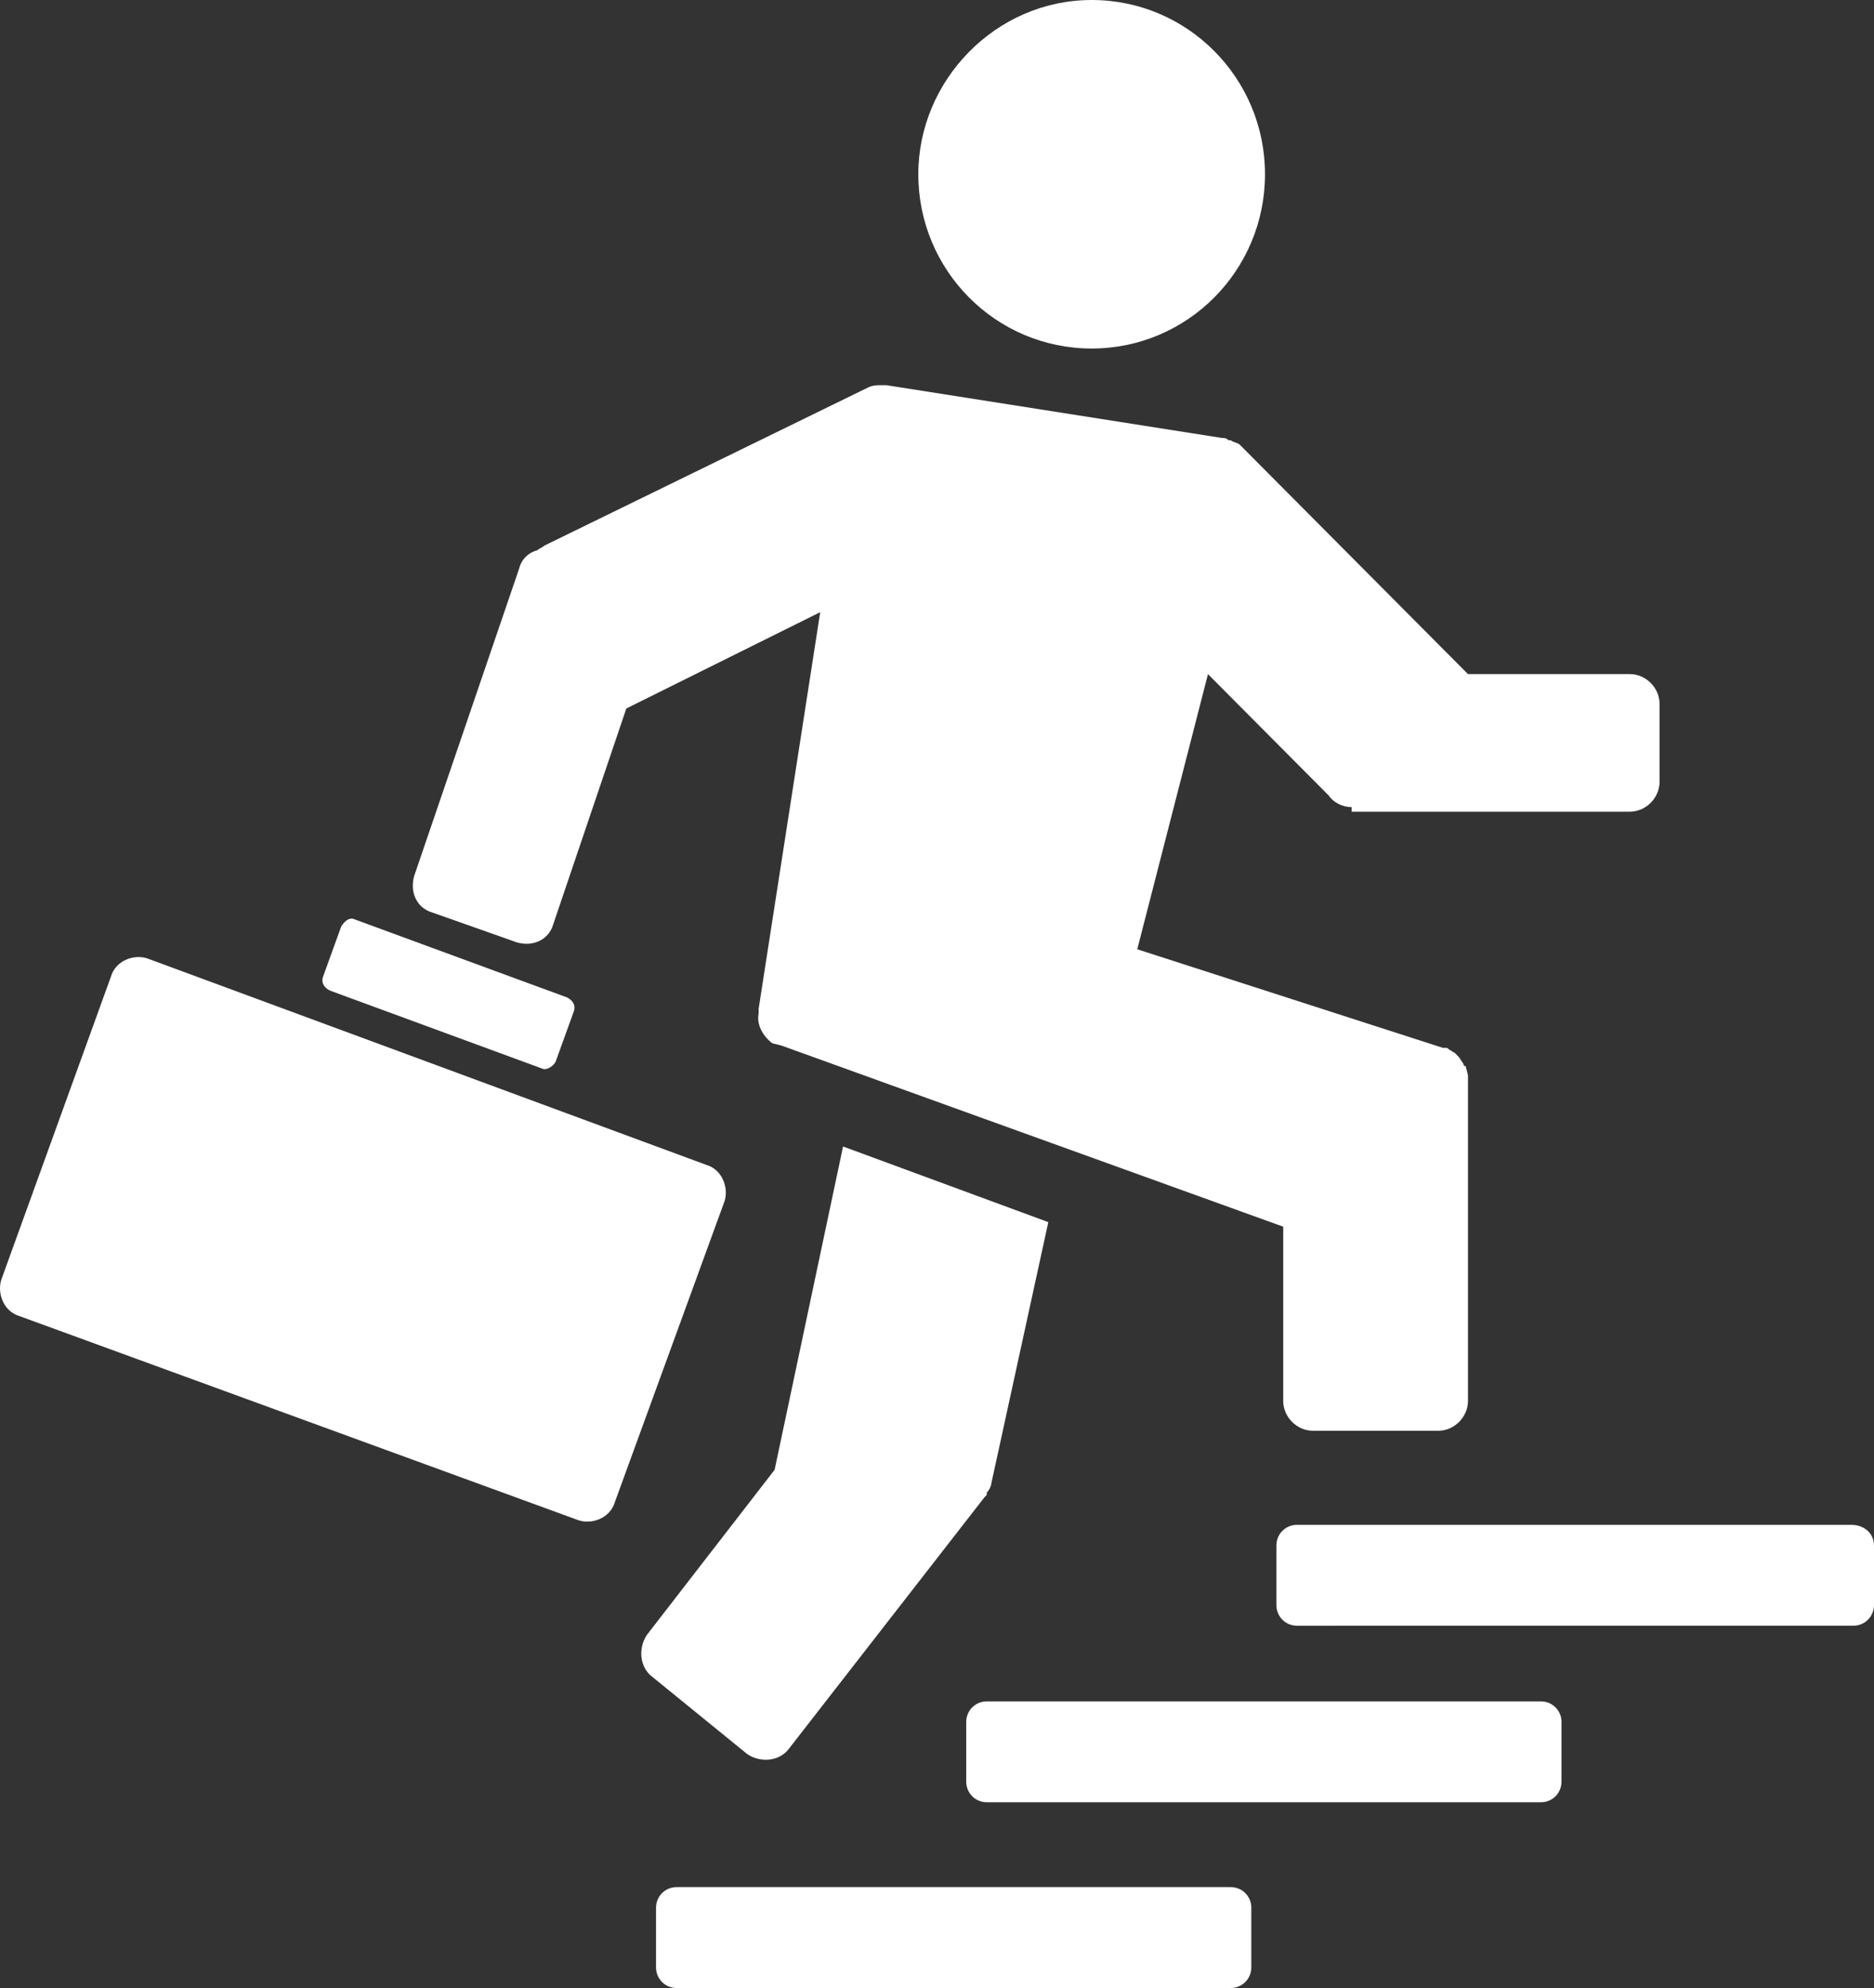
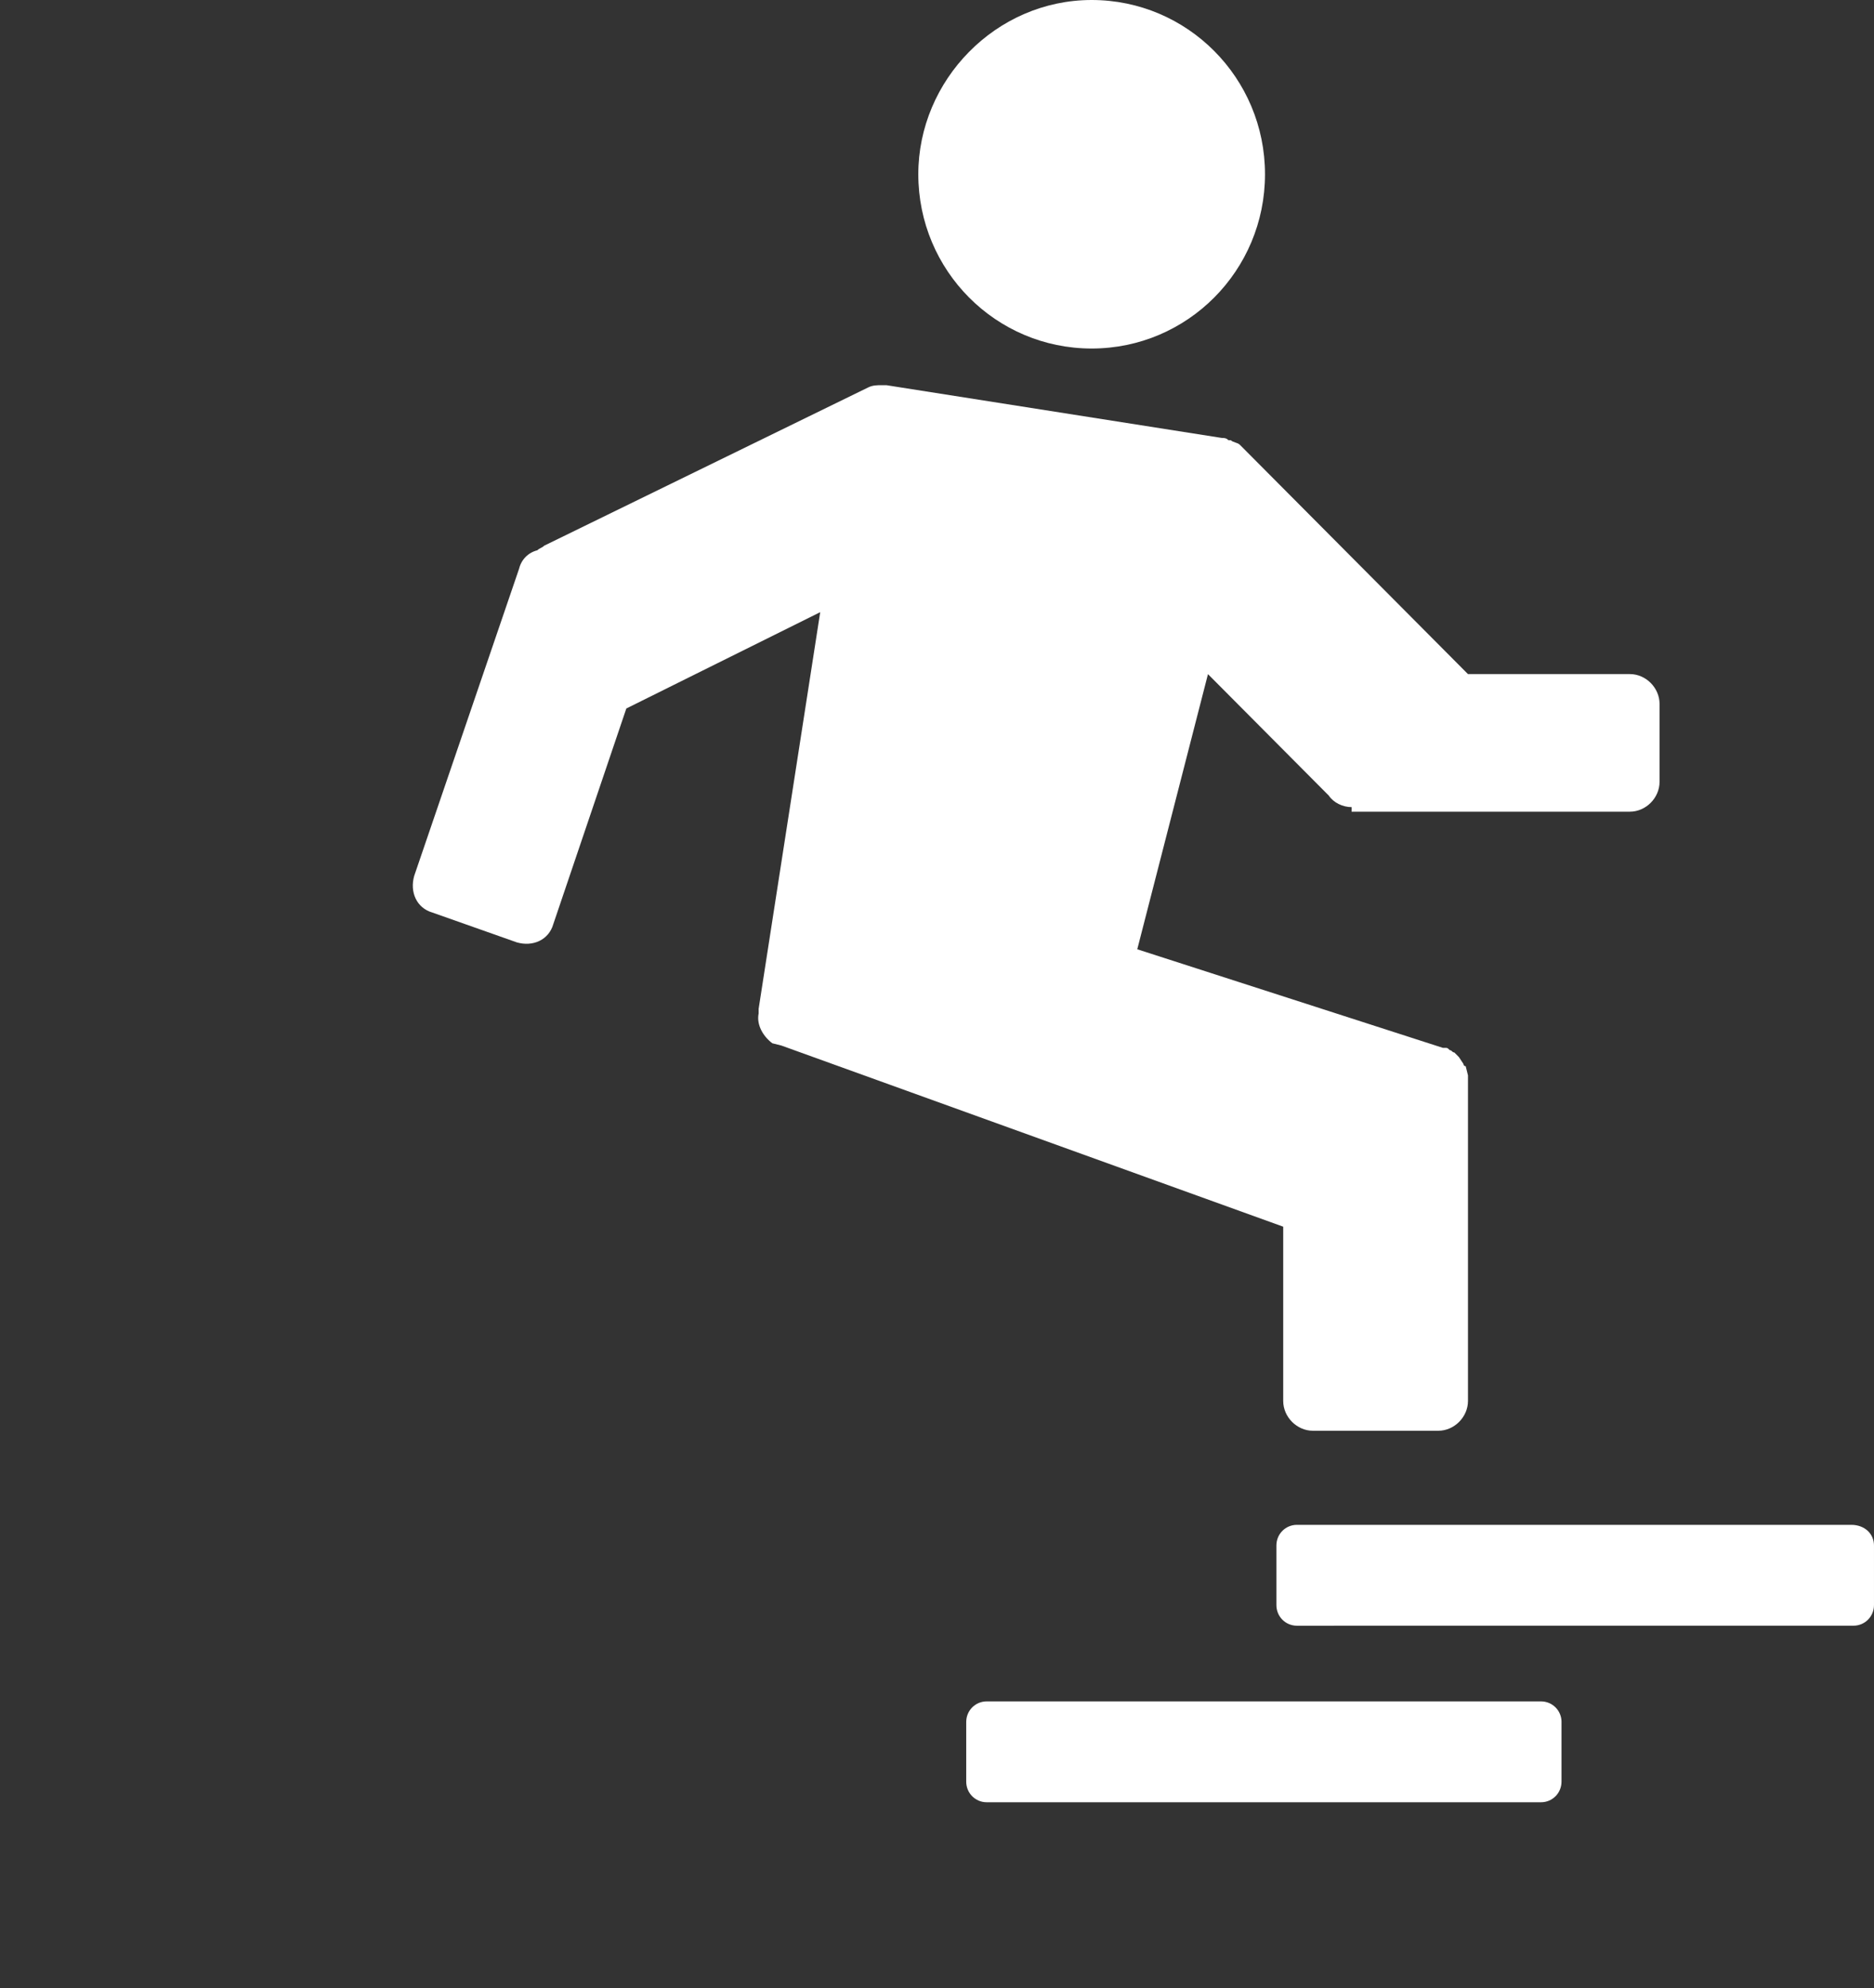
<svg xmlns="http://www.w3.org/2000/svg" width="149" height="158" viewBox="0 0 149 158" fill="none">
  <rect x="0" y="0" width="149" height="158" fill="#333333" stroke="none" />
  <path d="M107.47 64.148C106.745 64.148 106.019 63.783 105.656 63.236L96.045 53.578L90.423 75.446L114.724 83.281H114.905C115.086 83.281 115.086 83.281 115.268 83.463C115.449 83.463 115.449 83.645 115.631 83.645L115.993 84.008L116.356 84.555C116.356 84.555 116.356 84.737 116.536 84.737L116.717 85.465V111.343C116.717 112.619 115.629 113.712 114.359 113.712H104.385C103.115 113.712 102.027 112.619 102.027 111.343V97.493L62.13 83.097L61.405 82.915C60.681 82.369 60.135 81.457 60.318 80.546V80.181L65.214 48.654L49.799 56.308L43.995 73.439C43.632 74.715 42.363 75.262 41.093 74.897L34.384 72.528C33.114 72.163 32.57 70.888 32.933 69.612L41.275 45.192C41.456 44.464 42 43.916 42.726 43.734C42.907 43.552 43.089 43.552 43.27 43.369L69.022 30.795C69.385 30.613 69.747 30.613 70.11 30.613H70.473L97.131 34.804C97.312 34.804 97.494 34.804 97.675 34.986H97.856C98.037 35.167 98.4 35.167 98.581 35.351L116.716 53.574H129.592C130.862 53.574 131.95 54.667 131.95 55.944V62.139C131.95 63.416 130.862 64.509 129.592 64.509L107.47 64.513L107.47 64.148Z" fill="white" />
  <path d="M148.999 122.828V127.566C148.999 128.477 148.274 129.205 147.367 129.205L103.118 129.207C102.211 129.207 101.486 128.478 101.486 127.567V122.829C101.486 121.918 102.211 121.189 103.118 121.189H147.186C148.275 121.188 148.999 121.916 148.999 122.828Z" fill="white" />
  <path d="M124.154 136.86V141.598C124.154 142.509 123.43 143.238 122.522 143.238H78.455C77.548 143.238 76.823 142.509 76.823 141.598V136.86C76.823 135.949 77.548 135.22 78.455 135.22H122.522C123.43 135.22 124.156 135.949 124.156 136.86H124.154Z" fill="white" />
-   <path d="M99.491 151.621V156.359C99.491 157.27 98.766 157.999 97.859 157.999L53.791 158C52.884 158 52.16 157.272 52.16 156.36V151.622C52.16 150.711 52.884 149.983 53.791 149.983H97.859C98.766 149.981 99.492 150.71 99.492 151.621H99.491Z" fill="white" />
  <path d="M86.797 0C94.413 0 100.579 6.196 100.579 13.85C100.579 21.503 94.413 27.699 86.797 27.699C79.18 27.699 73.014 21.503 73.014 13.85C73.013 6.379 79.18 0 86.797 0Z" fill="white" />
-   <path d="M83.351 97.132L78.817 117.907C78.817 118.089 78.636 118.454 78.454 118.636V118.818L78.273 118.999L62.677 139.046C61.952 139.957 60.502 140.139 59.414 139.411L51.797 133.215C50.89 132.487 50.709 131.029 51.434 129.936L61.589 116.815L67.03 91.119L83.351 97.132Z" fill="white" />
-   <path d="M56.149 92.577C57.419 92.941 57.963 94.4 57.599 95.493L48.894 119.365C48.531 120.642 47.08 121.188 45.992 120.823L1.561 104.604C0.291 104.239 -0.253 102.781 0.11 101.688L8.815 77.632C9.178 76.356 10.629 75.809 11.717 76.174L56.149 92.577Z" fill="white" />
-   <path d="M28.221 73.077L45.086 79.273C45.449 79.455 45.81 79.82 45.63 80.366L44.179 84.376C43.998 84.74 43.454 85.104 43.091 84.922L26.226 78.726C25.863 78.545 25.501 78.18 25.682 77.633L27.133 73.624C27.496 73.077 27.859 72.894 28.221 73.077Z" fill="white" />
</svg>